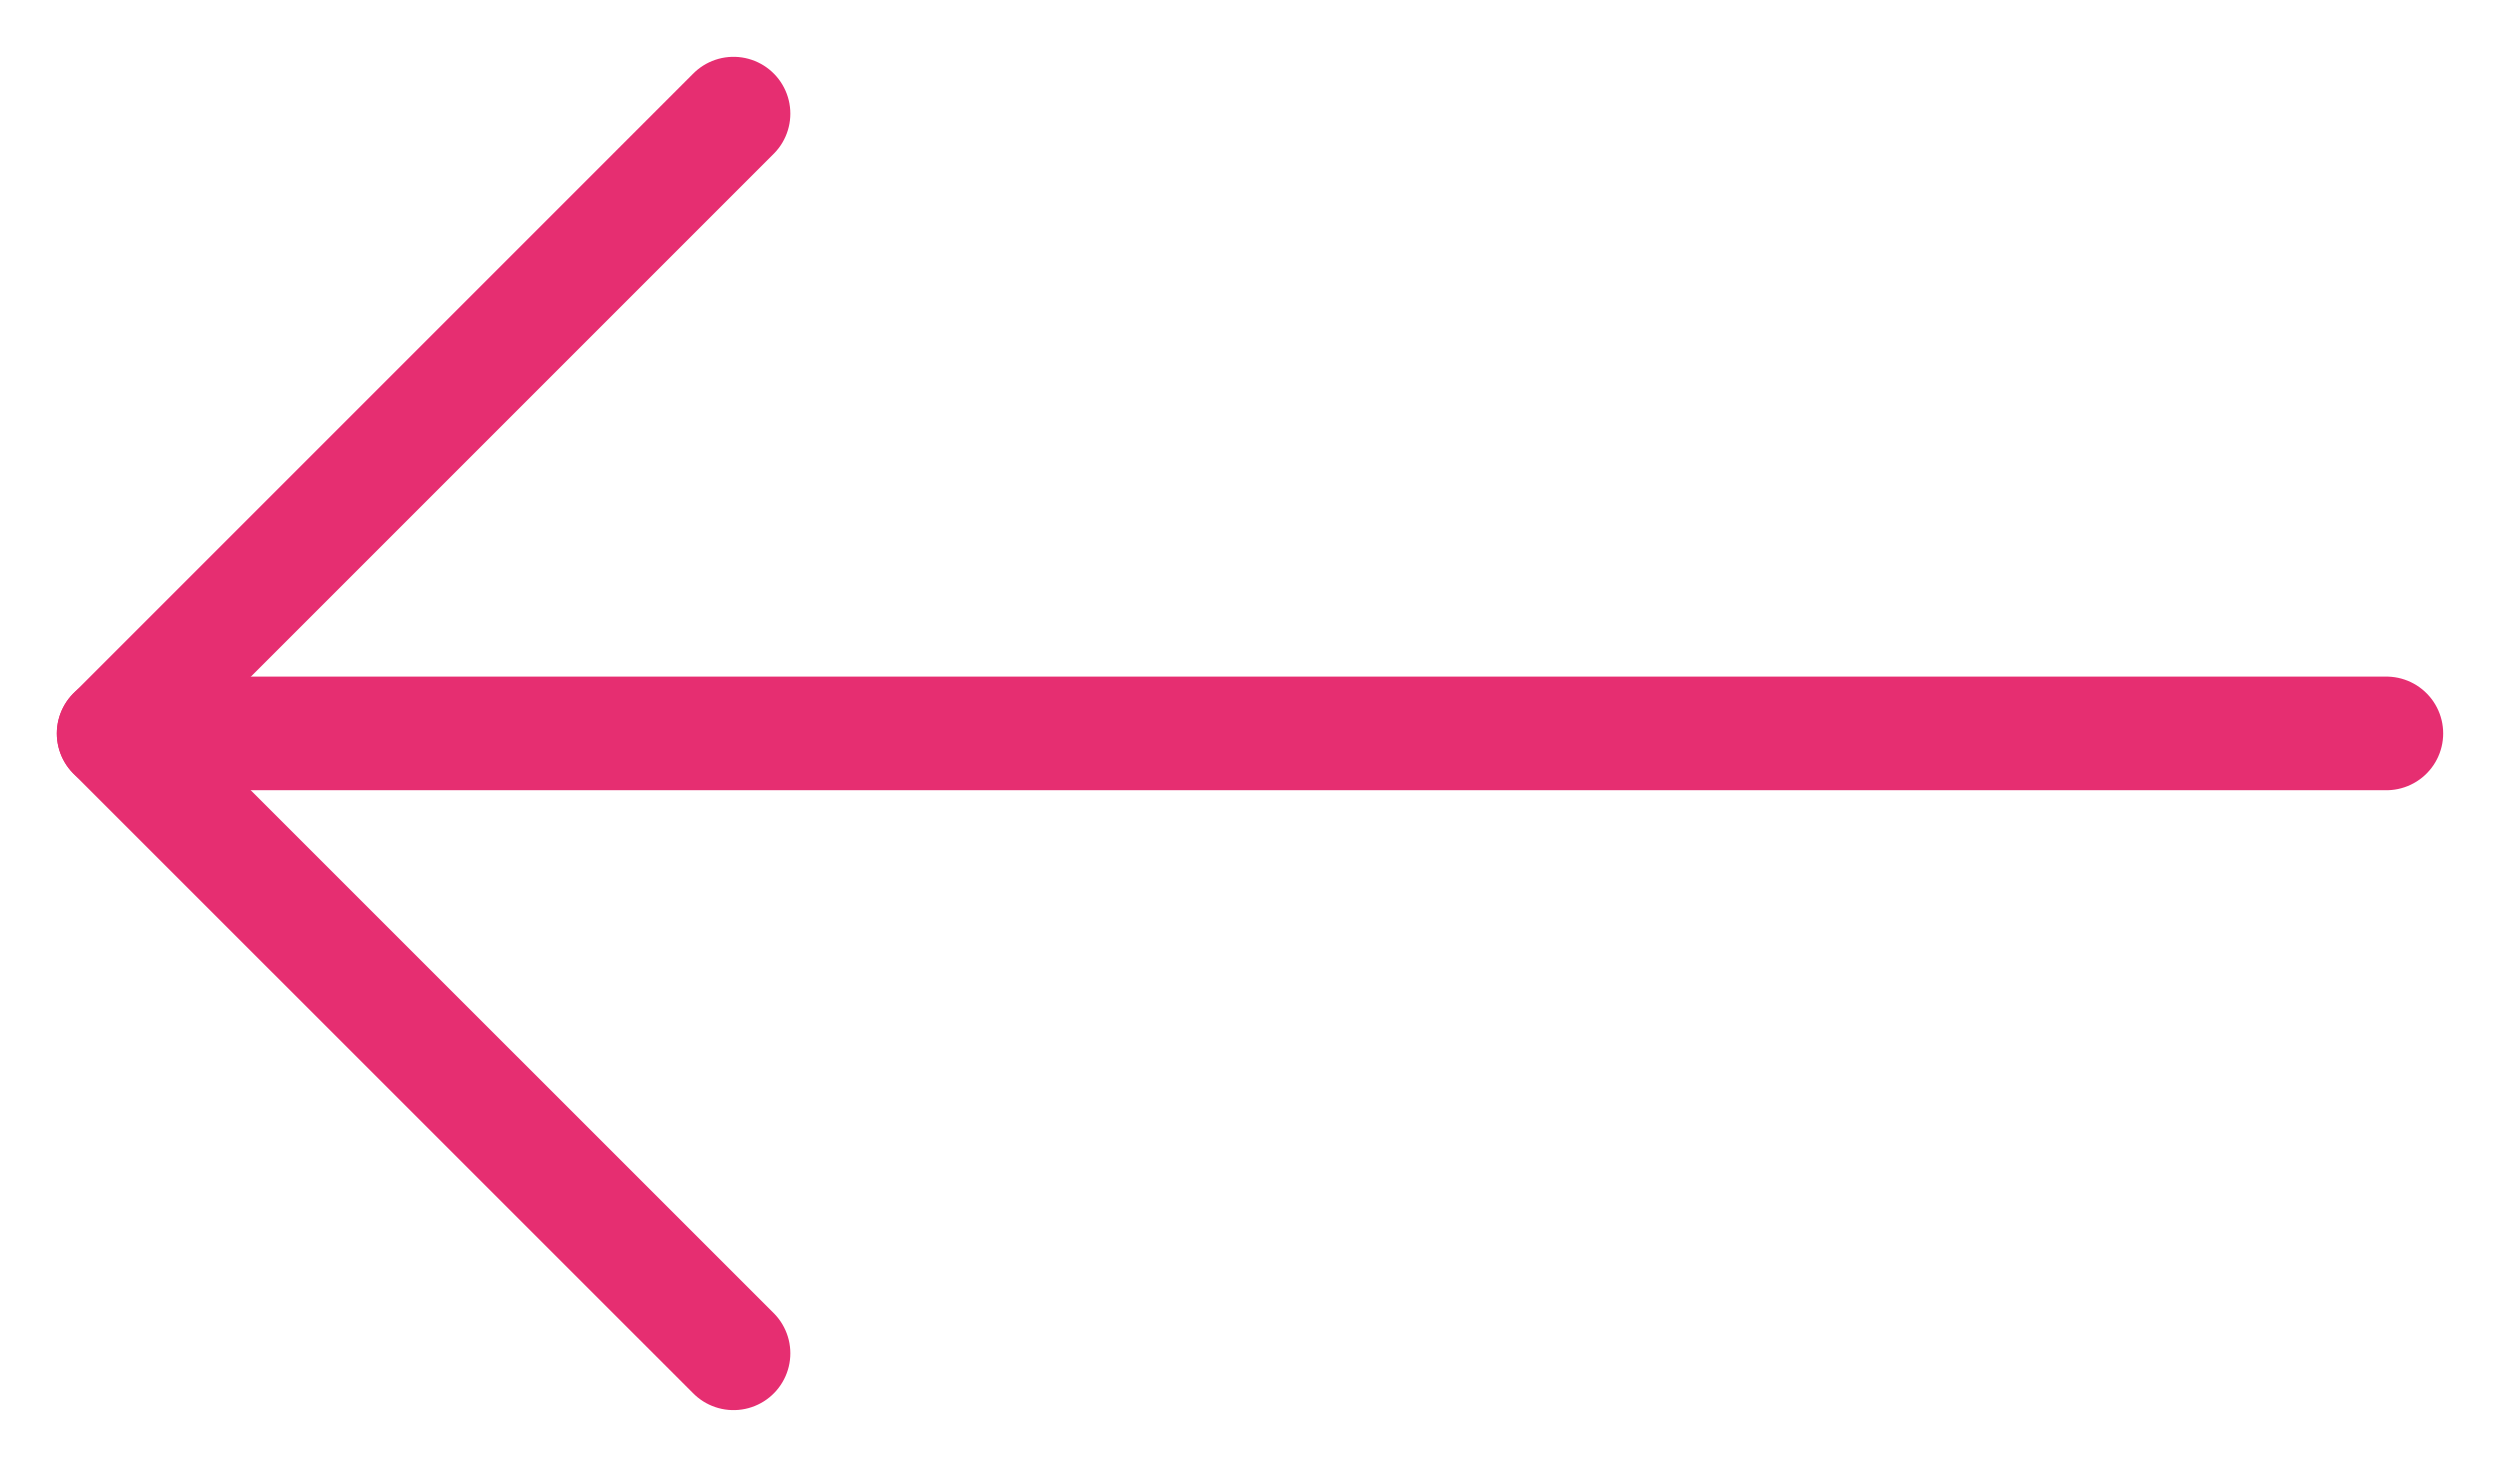
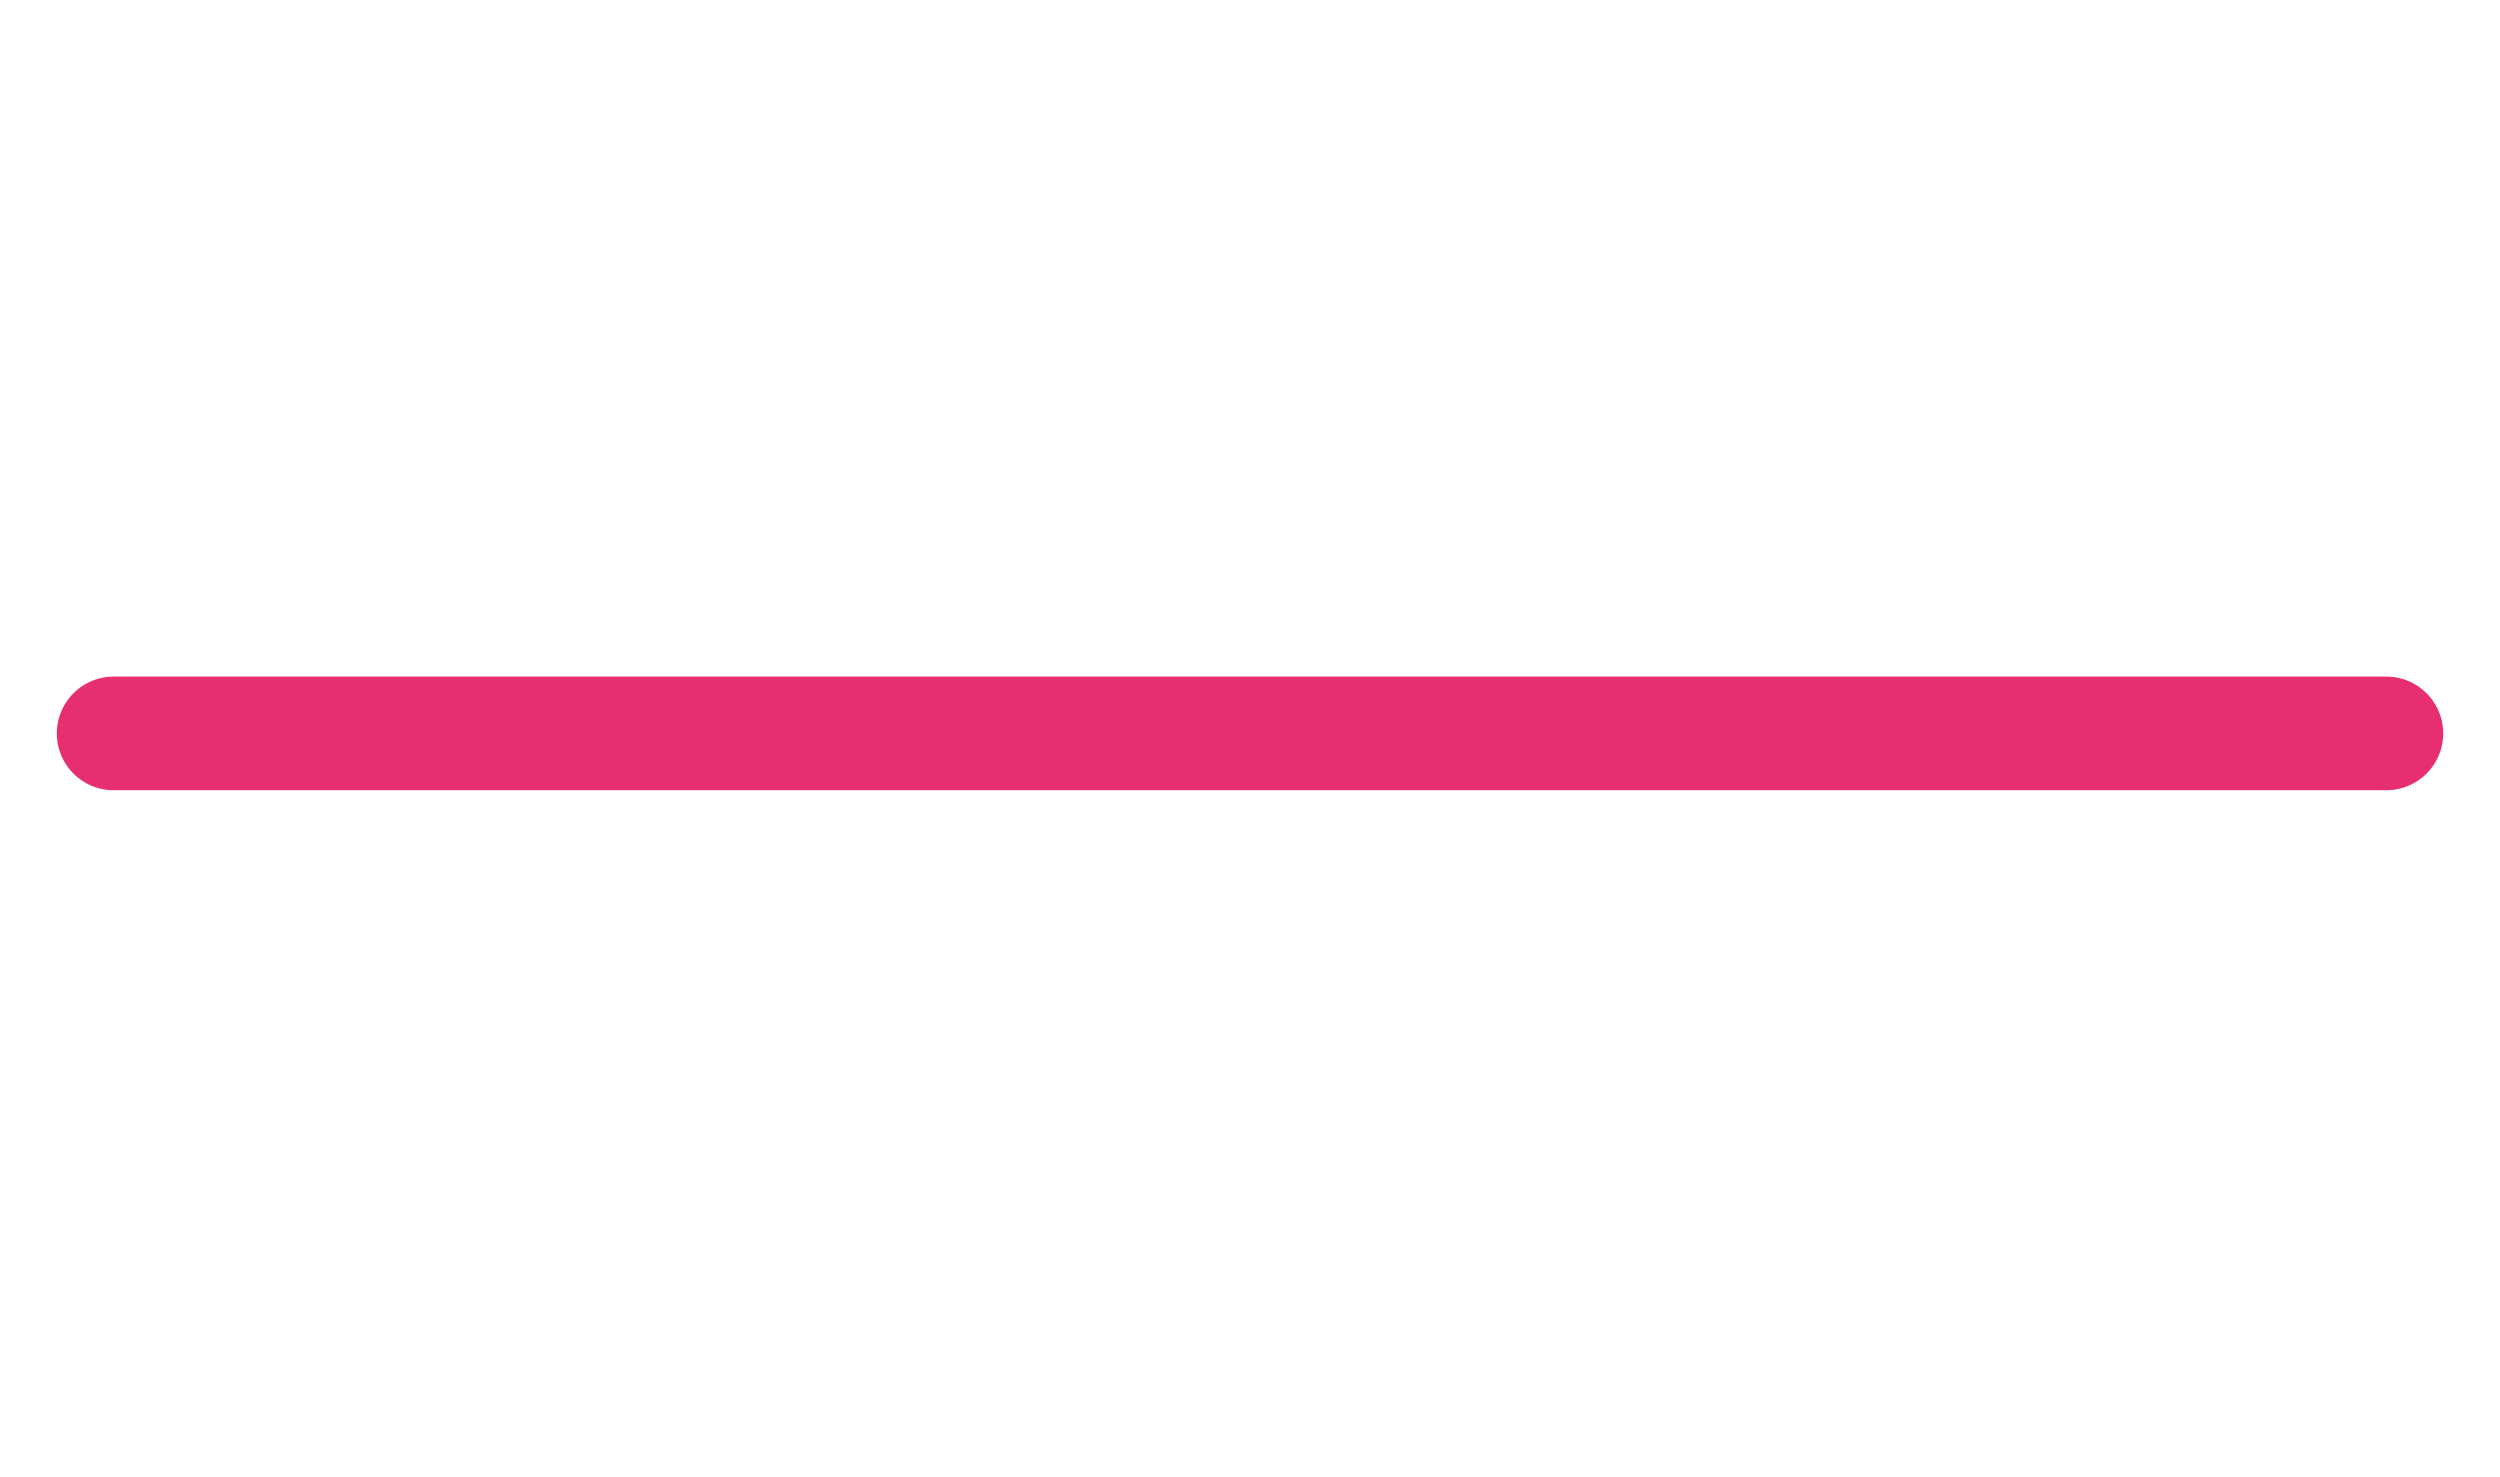
<svg xmlns="http://www.w3.org/2000/svg" width="22" height="13" viewBox="0 0 22 13" fill="none">
-   <path d="M6.455 1L1 6.455L6.455 11.909" stroke="#E62E71" stroke-miterlimit="10" stroke-linecap="round" stroke-linejoin="round" />
  <path d="M1 6.454H21" stroke="#E62E71" stroke-miterlimit="10" stroke-linecap="round" stroke-linejoin="round" />
</svg>